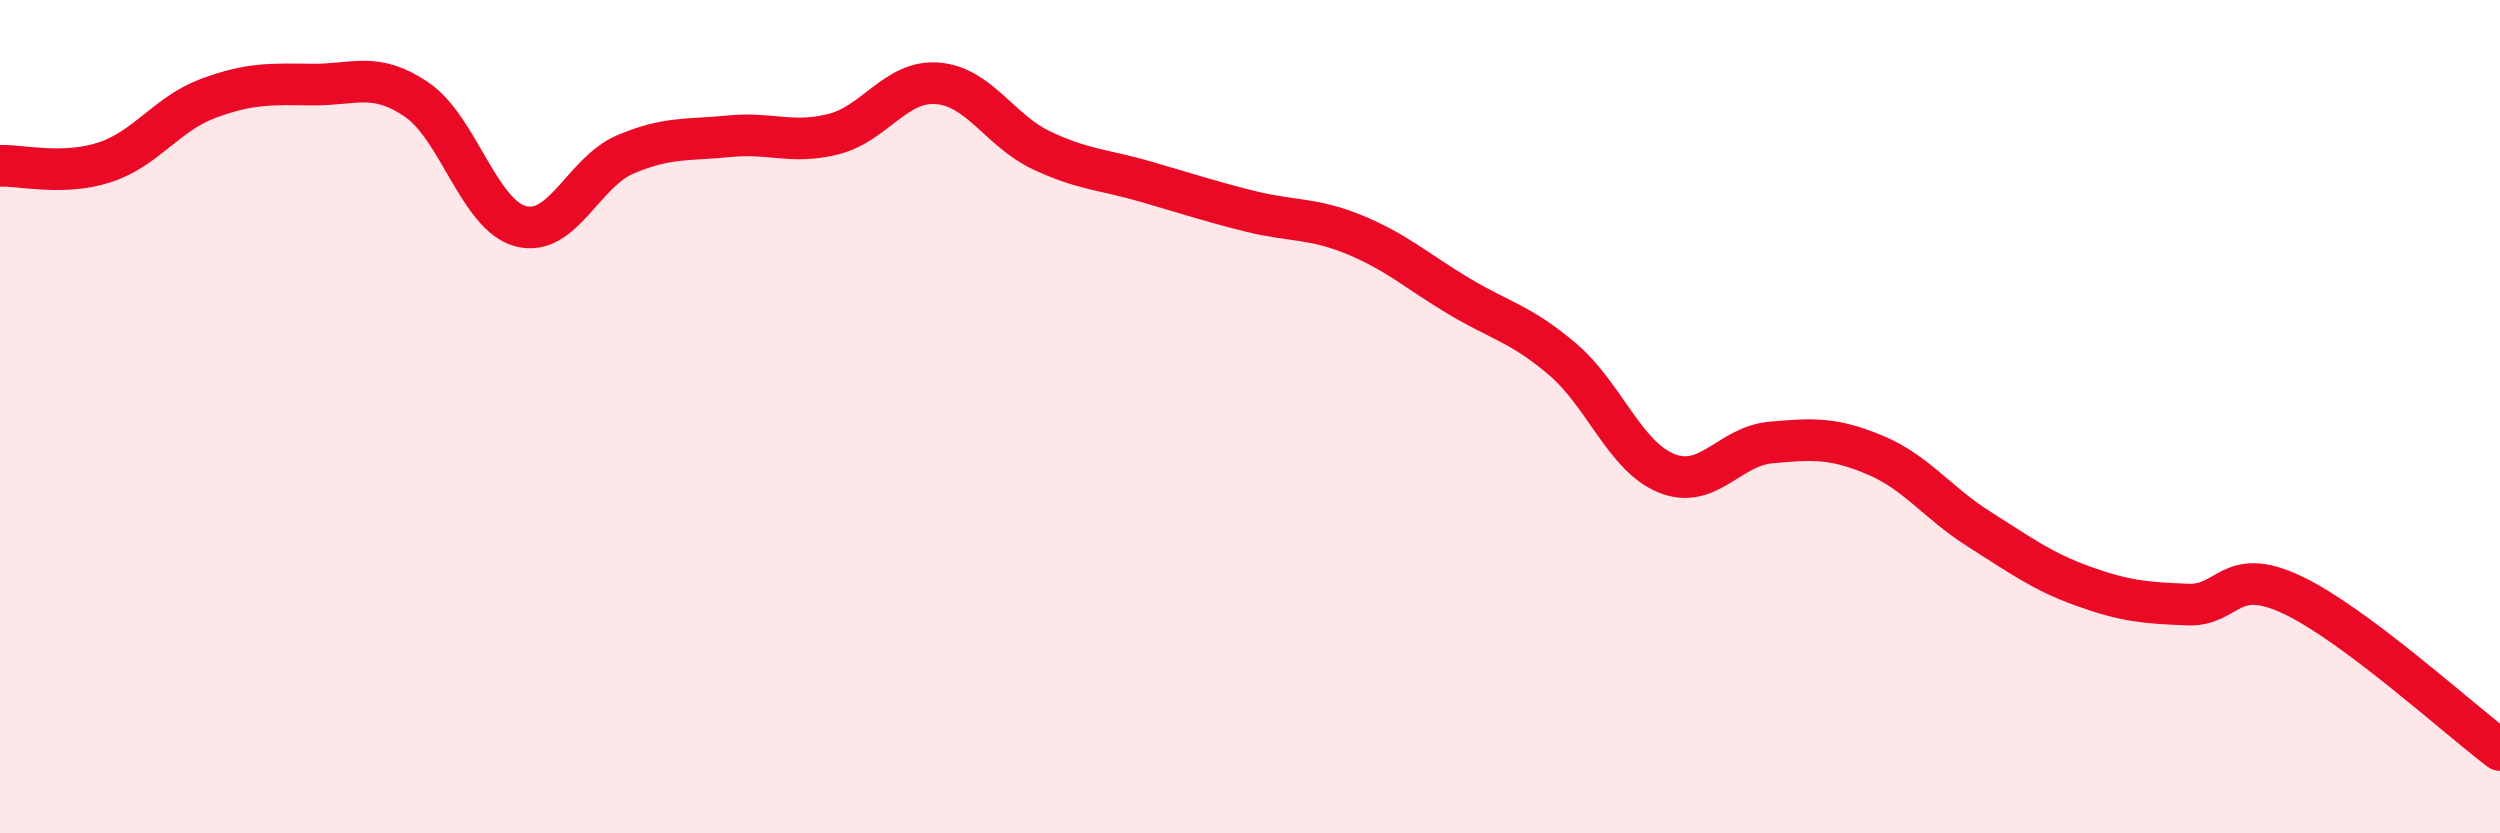
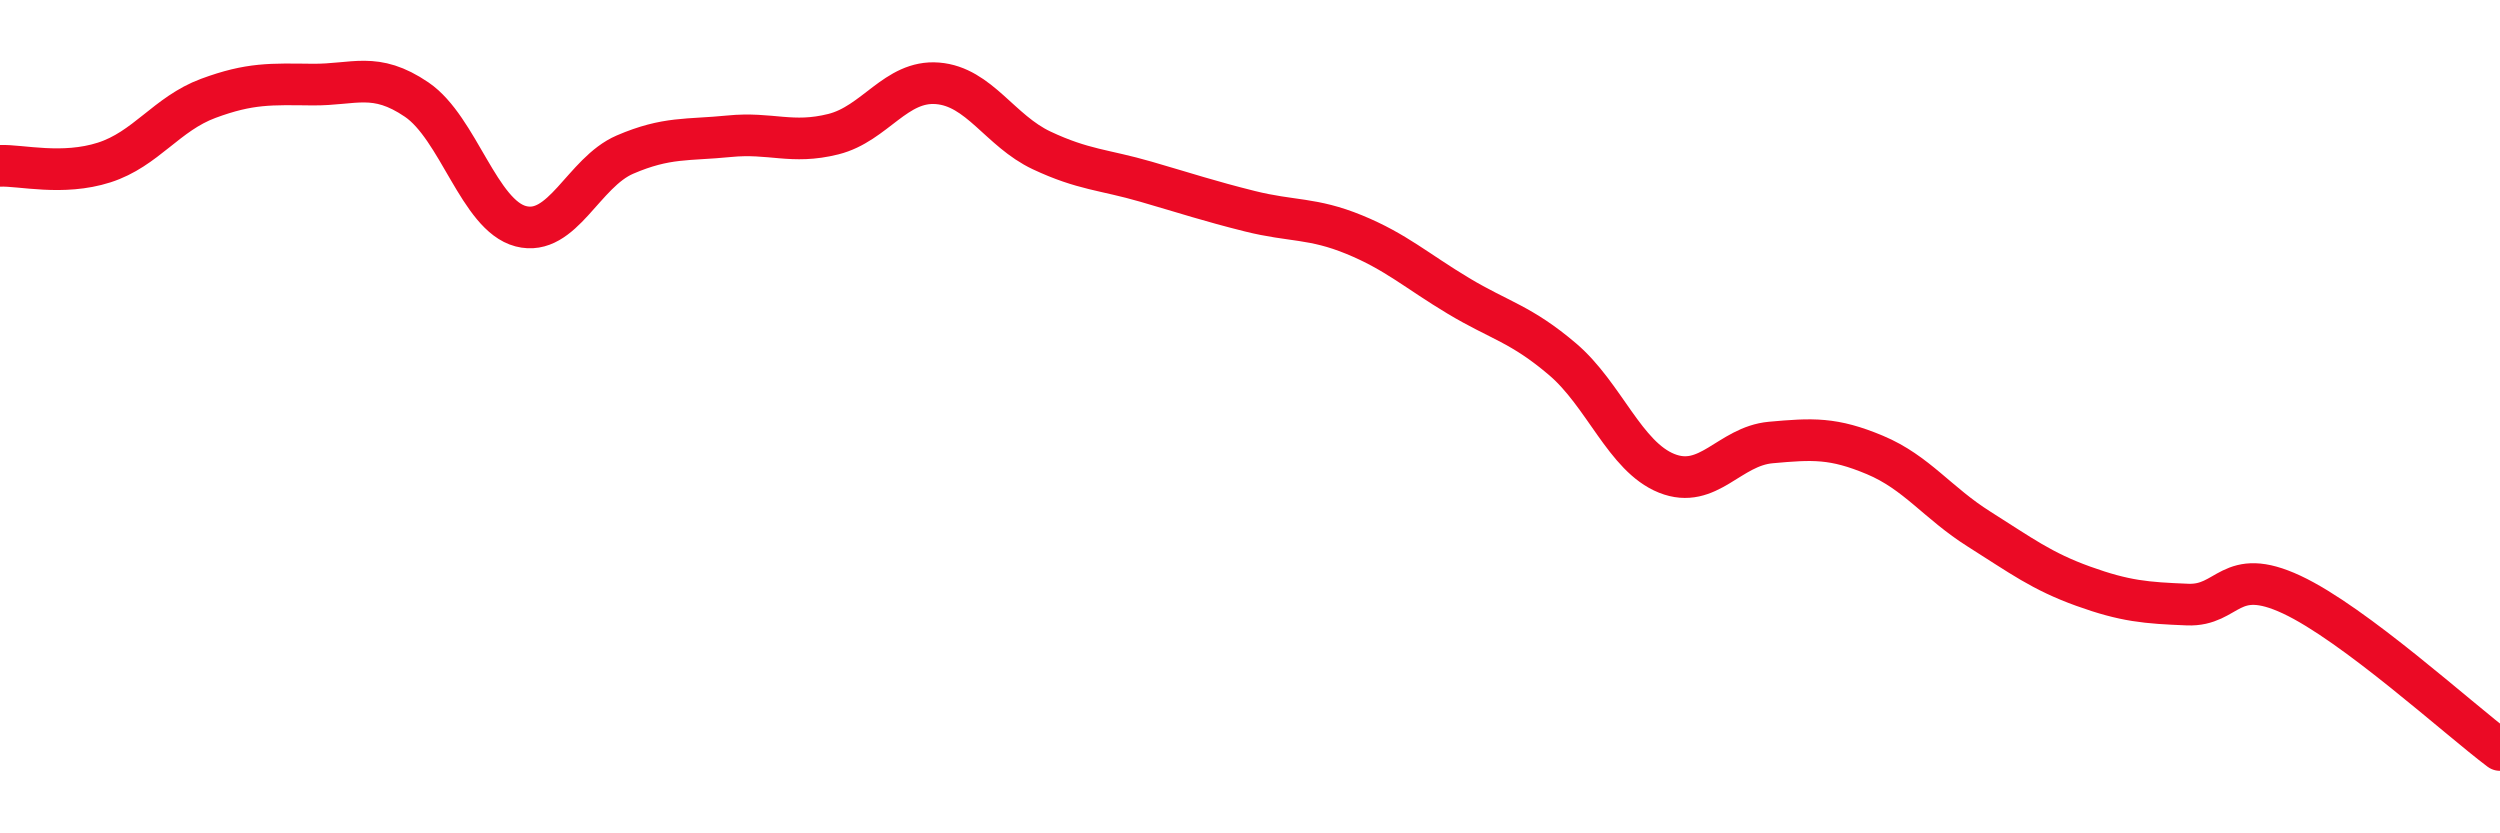
<svg xmlns="http://www.w3.org/2000/svg" width="60" height="20" viewBox="0 0 60 20">
-   <path d="M 0,3.98 C 0.5,3.96 1.5,4.22 2.5,3.9 C 3.5,3.58 4,2.73 5,2.36 C 6,1.99 6.5,2.02 7.5,2.03 C 8.5,2.04 9,1.71 10,2.39 C 11,3.07 11.5,5.17 12.5,5.43 C 13.5,5.69 14,4.14 15,3.71 C 16,3.28 16.5,3.37 17.5,3.27 C 18.5,3.17 19,3.47 20,3.22 C 21,2.97 21.5,1.92 22.5,2 C 23.5,2.08 24,3.14 25,3.61 C 26,4.08 26.5,4.07 27.5,4.36 C 28.5,4.65 29,4.82 30,5.07 C 31,5.32 31.5,5.22 32.5,5.63 C 33.5,6.04 34,6.5 35,7.1 C 36,7.7 36.5,7.77 37.5,8.62 C 38.5,9.47 39,10.96 40,11.36 C 41,11.76 41.5,10.71 42.5,10.62 C 43.5,10.53 44,10.5 45,10.92 C 46,11.34 46.5,12.07 47.5,12.7 C 48.5,13.33 49,13.71 50,14.07 C 51,14.43 51.5,14.47 52.5,14.51 C 53.5,14.55 53.5,13.57 55,14.27 C 56.5,14.97 59,17.25 60,18L60 20L0 20Z" fill="#EB0A25" opacity="0.1" stroke-linecap="round" stroke-linejoin="round" />
  <path d="M 0,3.98 C 0.5,3.96 1.5,4.22 2.5,3.9 C 3.5,3.58 4,2.73 5,2.36 C 6,1.99 6.5,2.02 7.5,2.03 C 8.5,2.04 9,1.71 10,2.39 C 11,3.07 11.5,5.17 12.5,5.43 C 13.5,5.69 14,4.14 15,3.71 C 16,3.28 16.5,3.37 17.5,3.27 C 18.5,3.17 19,3.47 20,3.22 C 21,2.97 21.5,1.92 22.5,2 C 23.5,2.08 24,3.14 25,3.61 C 26,4.08 26.5,4.07 27.5,4.36 C 28.5,4.65 29,4.82 30,5.07 C 31,5.32 31.5,5.22 32.5,5.63 C 33.5,6.04 34,6.5 35,7.1 C 36,7.7 36.5,7.77 37.5,8.62 C 38.5,9.47 39,10.96 40,11.36 C 41,11.76 41.5,10.71 42.5,10.62 C 43.5,10.53 44,10.5 45,10.92 C 46,11.34 46.5,12.07 47.5,12.7 C 48.5,13.33 49,13.71 50,14.07 C 51,14.43 51.5,14.47 52.5,14.51 C 53.5,14.55 53.5,13.57 55,14.27 C 56.5,14.97 59,17.25 60,18" stroke="#EB0A25" stroke-width="1" fill="none" stroke-linecap="round" stroke-linejoin="round" />
</svg>